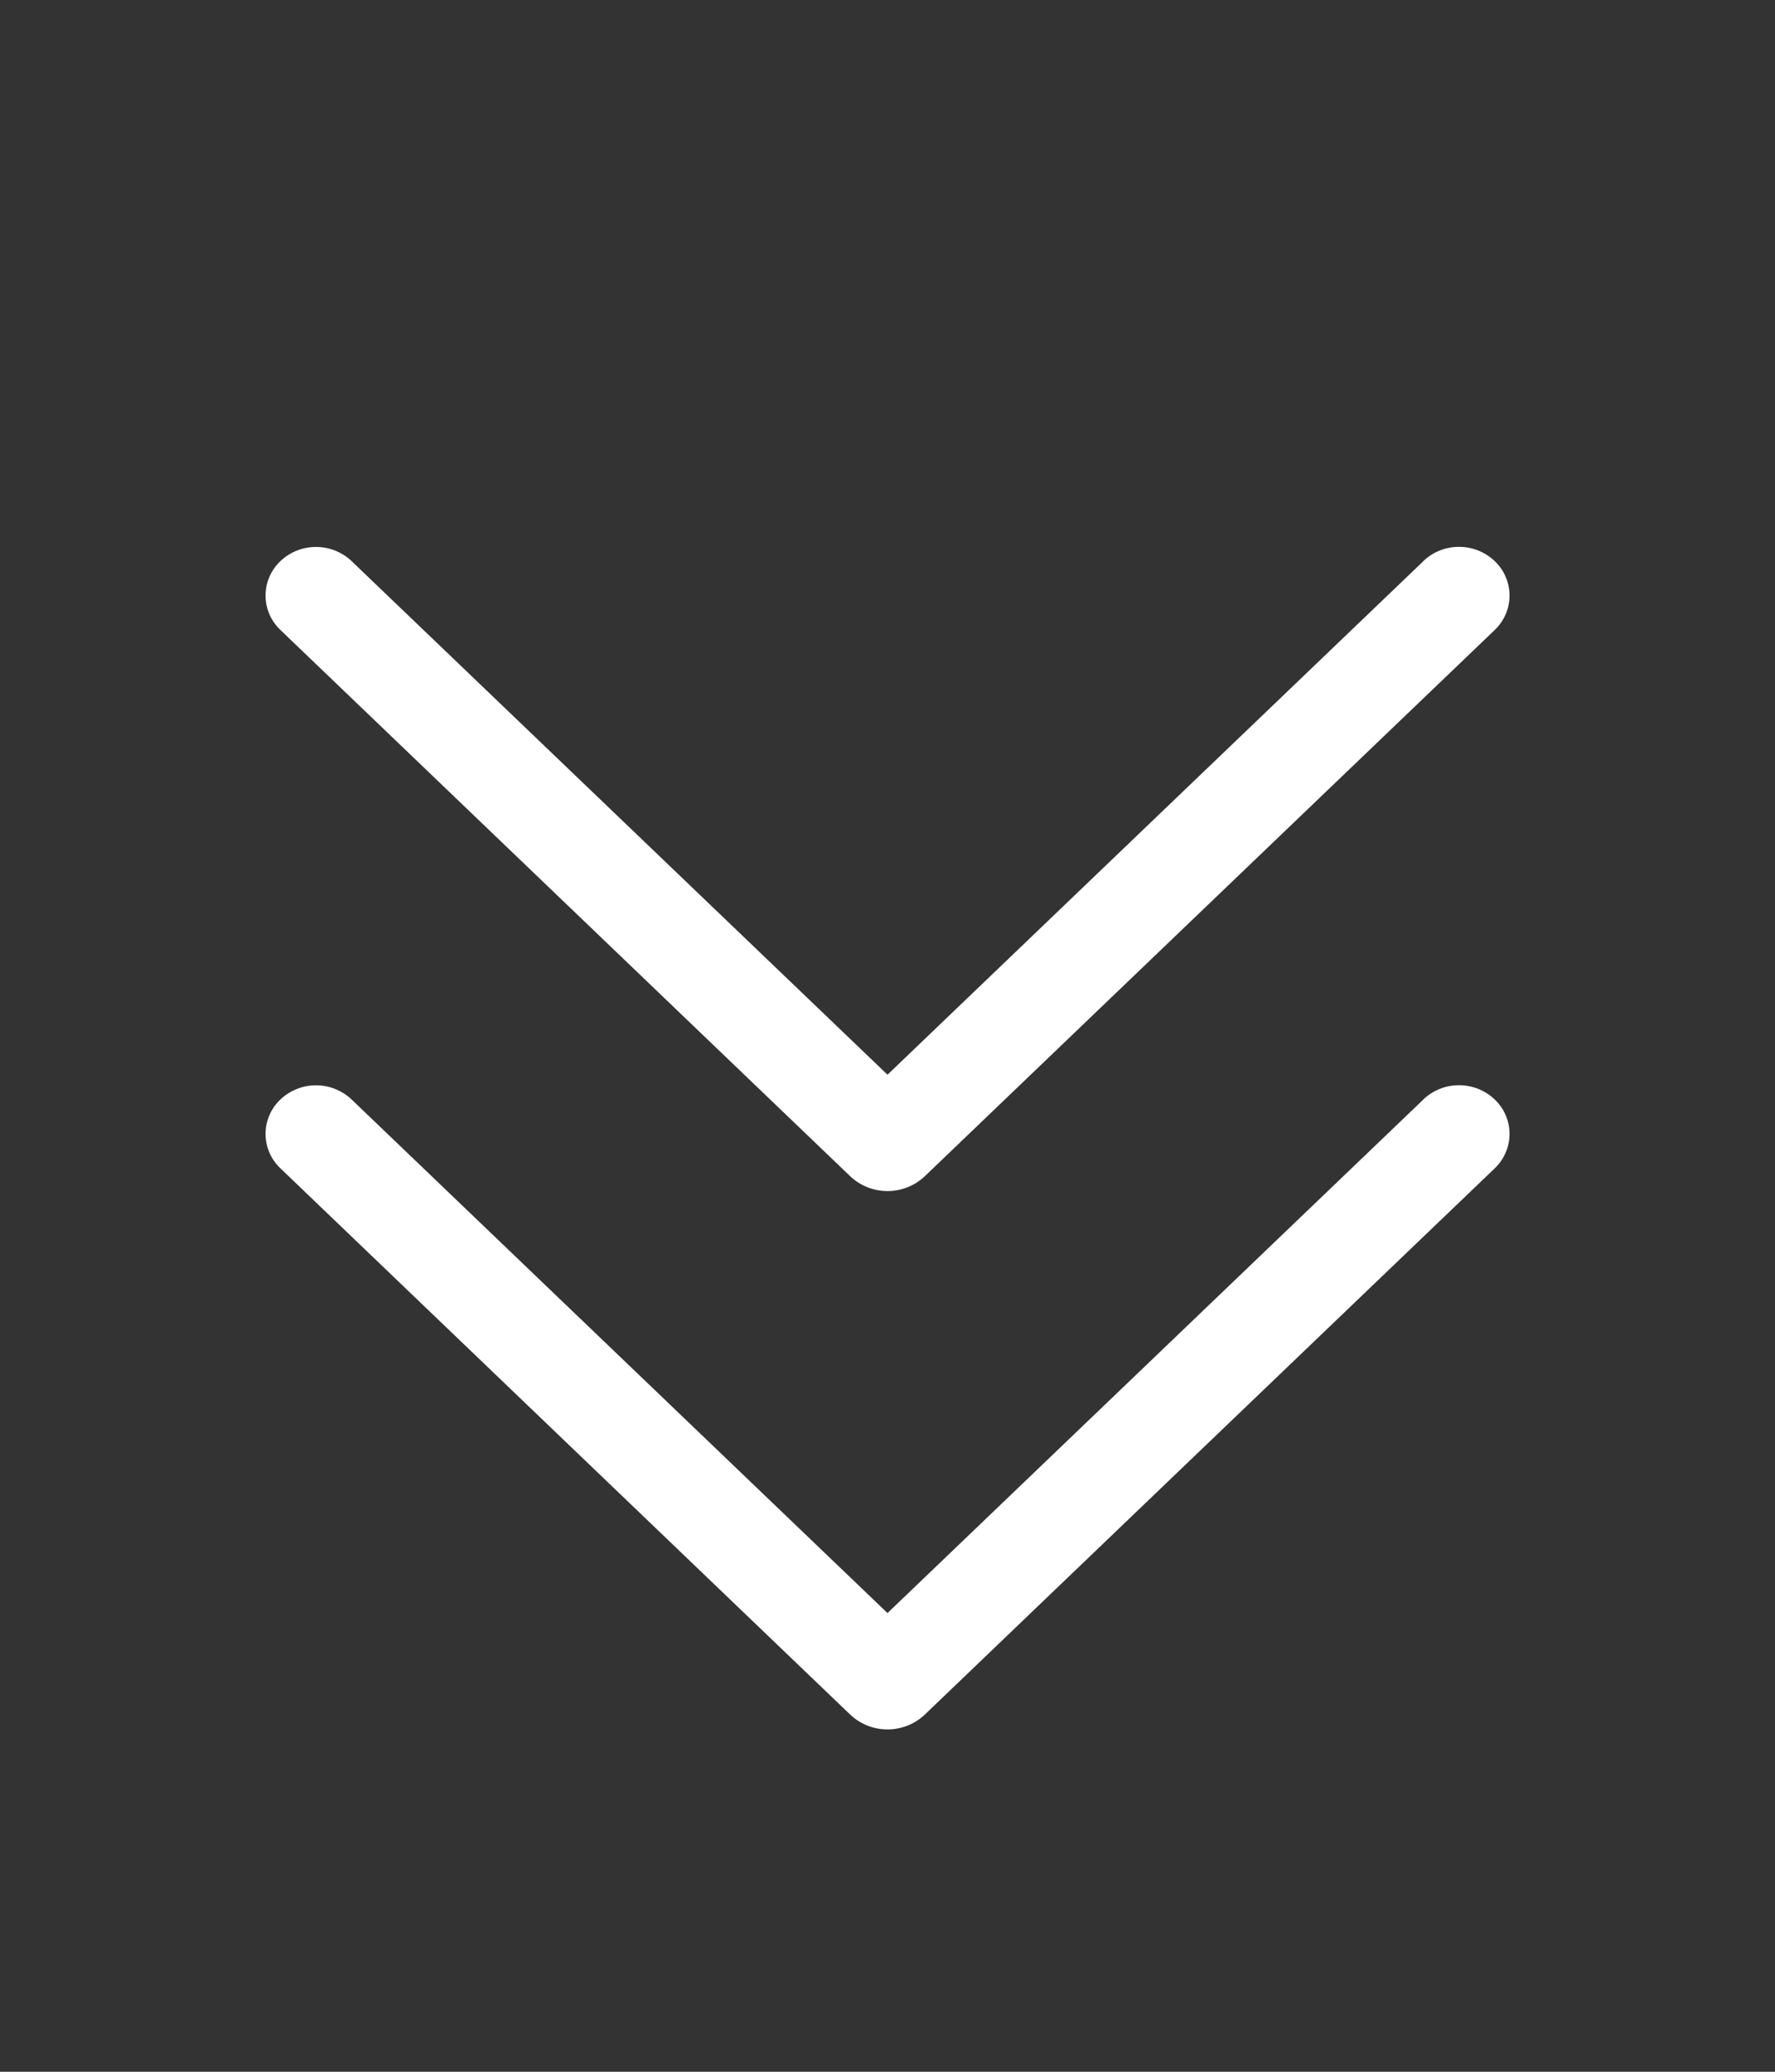
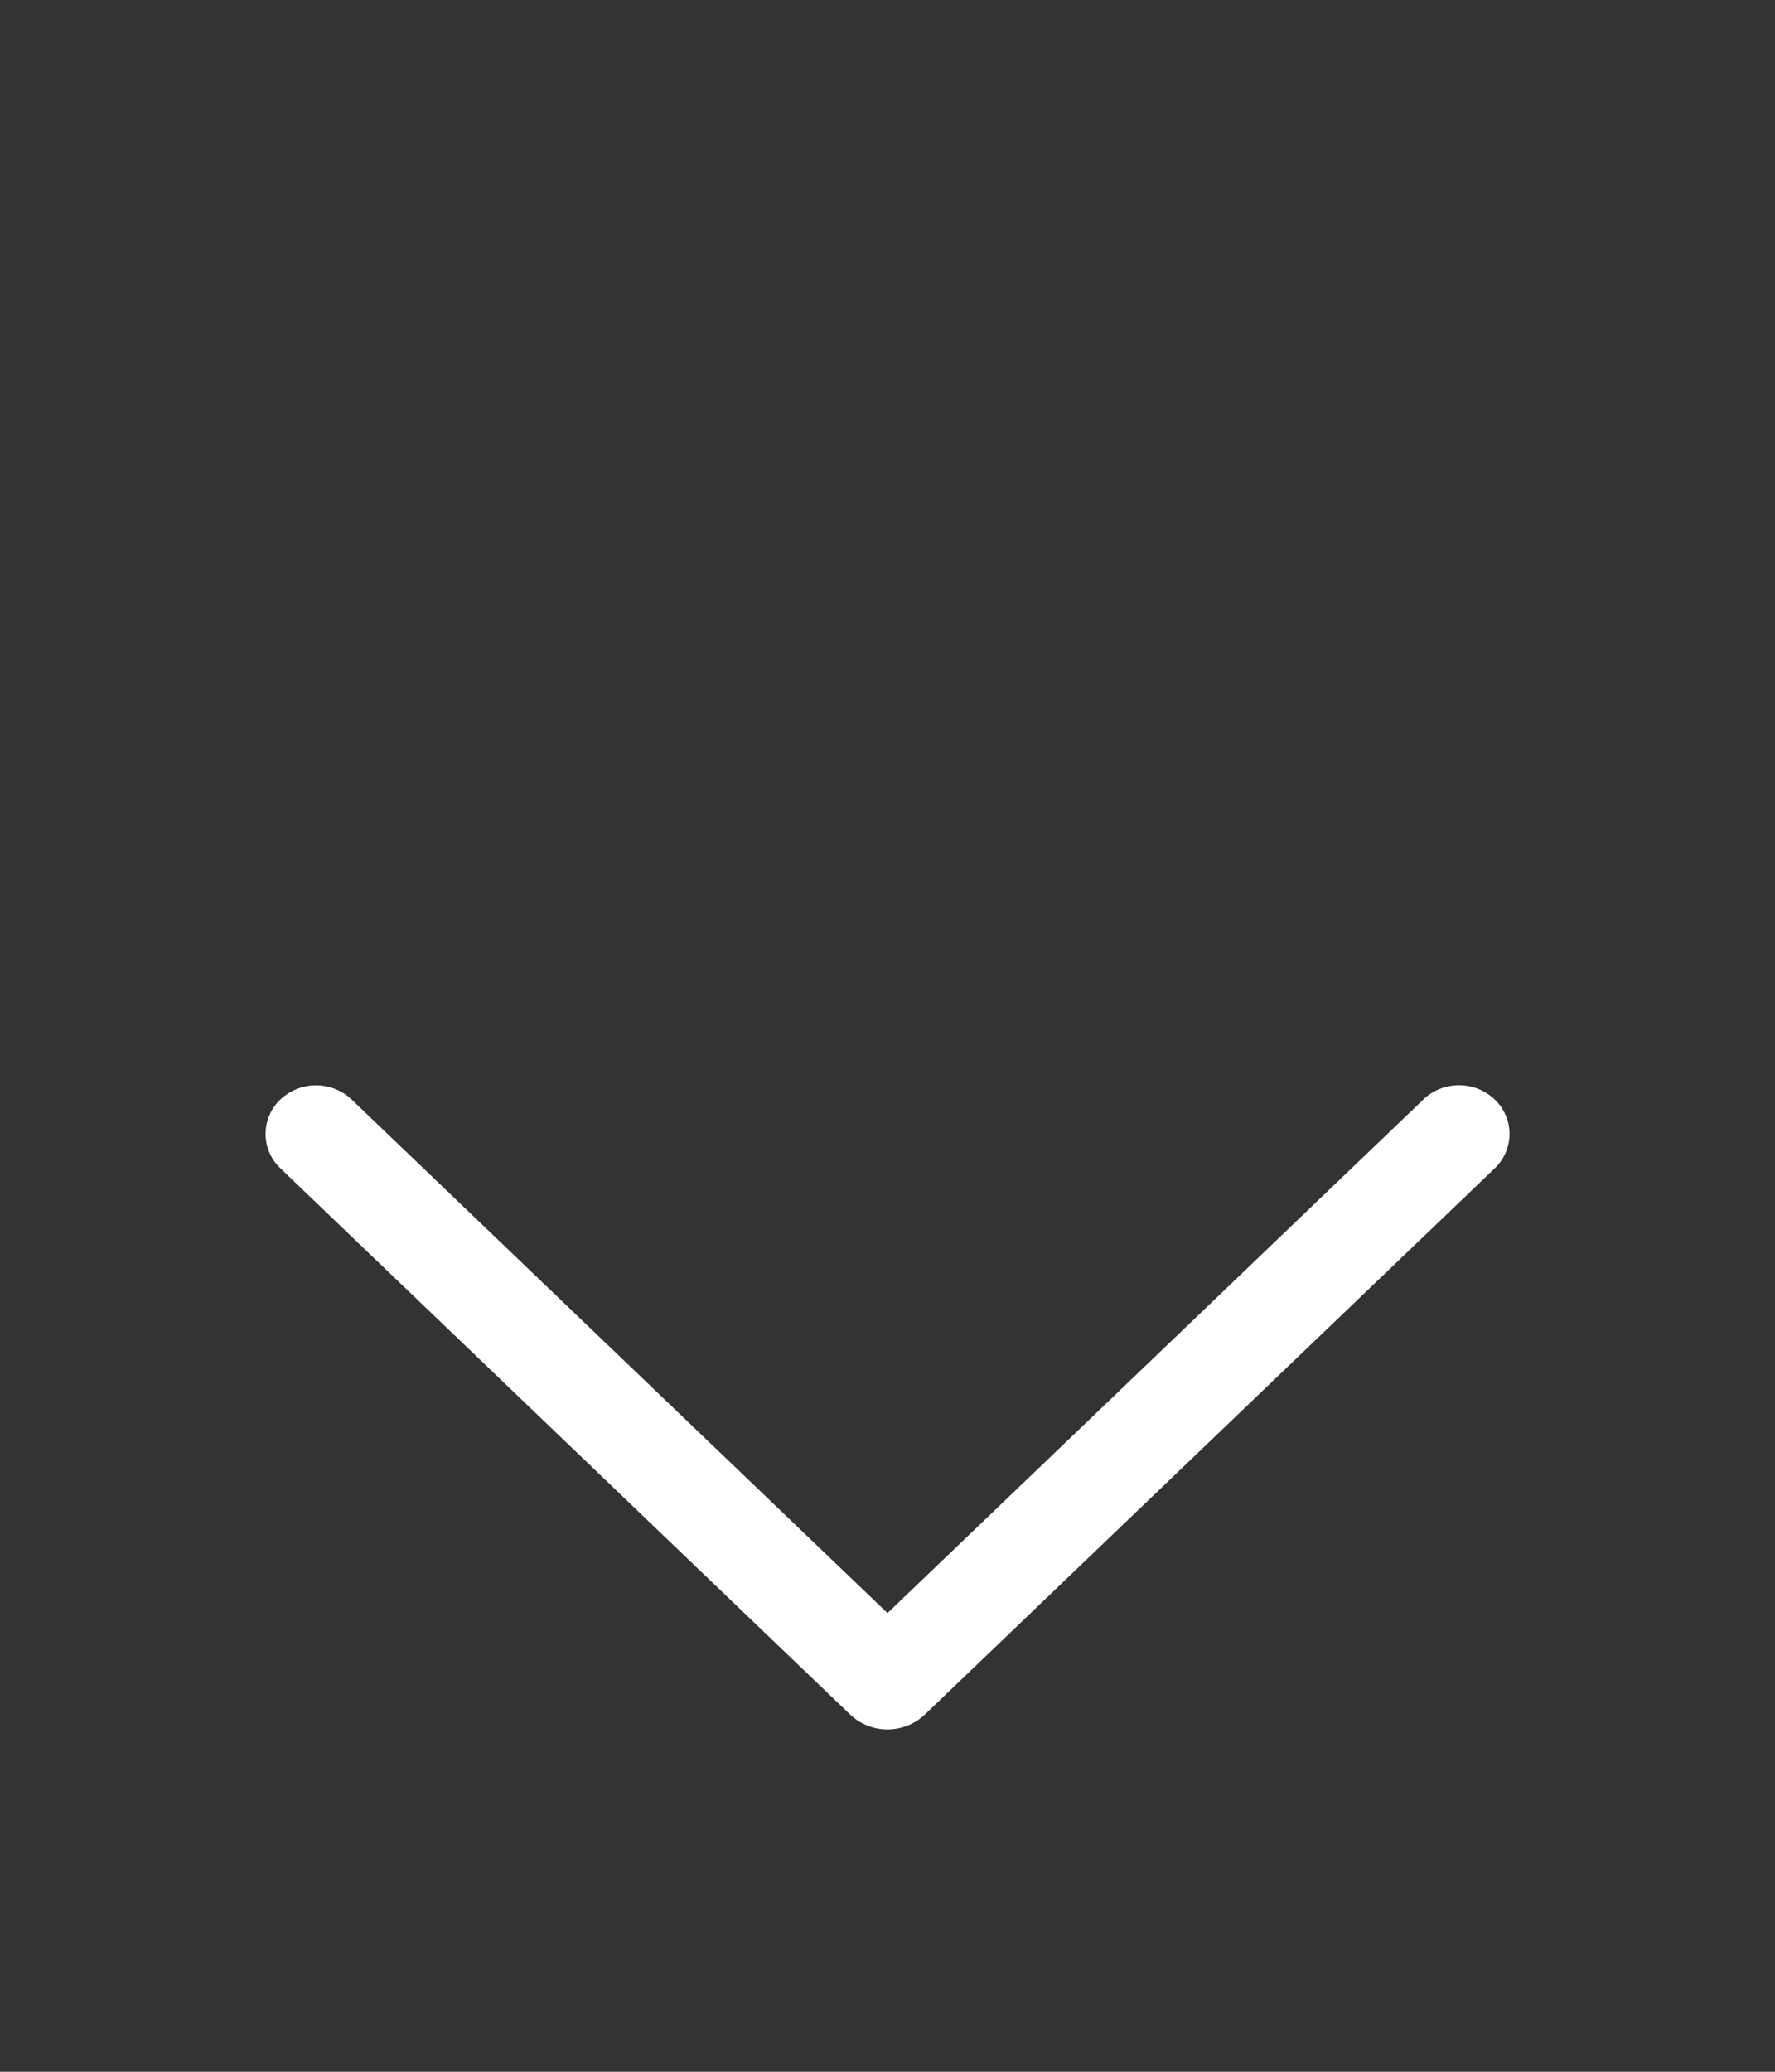
<svg xmlns="http://www.w3.org/2000/svg" width="36" height="42" viewBox="0 0 36 42" fill="none">
  <rect x="0" y="0" width="36" height="42" fill="#333333" stroke="none" />
-   <path d="M28.865 11.379L18 21.787L7.135 11.379C6.941 11.192 6.68 11.088 6.409 11.088C6.137 11.088 5.877 11.192 5.683 11.379C5.589 11.469 5.514 11.577 5.463 11.697C5.412 11.816 5.386 11.944 5.386 12.073C5.386 12.202 5.412 12.33 5.463 12.45C5.514 12.569 5.589 12.677 5.683 12.767L17.241 23.843C17.444 24.037 17.716 24.146 18 24.146C18.283 24.146 18.556 24.037 18.759 23.843L24.538 18.306L30.317 12.77C30.412 12.679 30.487 12.571 30.538 12.451C30.59 12.331 30.616 12.203 30.616 12.073C30.616 11.943 30.59 11.815 30.538 11.695C30.487 11.575 30.412 11.467 30.317 11.377C30.123 11.19 29.862 11.086 29.591 11.086C29.32 11.086 29.059 11.19 28.865 11.377V11.379Z" fill="white" />
  <path d="M28.865 22.293L18 32.701L7.135 22.293C6.941 22.107 6.68 22.002 6.409 22.002C6.137 22.002 5.877 22.107 5.683 22.293C5.589 22.383 5.514 22.491 5.463 22.611C5.412 22.73 5.386 22.858 5.386 22.987C5.386 23.116 5.412 23.244 5.463 23.364C5.514 23.483 5.589 23.591 5.683 23.681L17.241 34.757C17.444 34.951 17.716 35.06 18 35.06C18.283 35.06 18.556 34.951 18.759 34.757L24.538 29.22L30.317 23.684C30.412 23.593 30.487 23.485 30.538 23.365C30.59 23.245 30.616 23.117 30.616 22.987C30.616 22.857 30.59 22.729 30.538 22.609C30.487 22.489 30.412 22.381 30.317 22.291C30.123 22.104 29.862 22 29.591 22C29.32 22 29.059 22.104 28.865 22.291V22.293Z" fill="white" />
</svg>